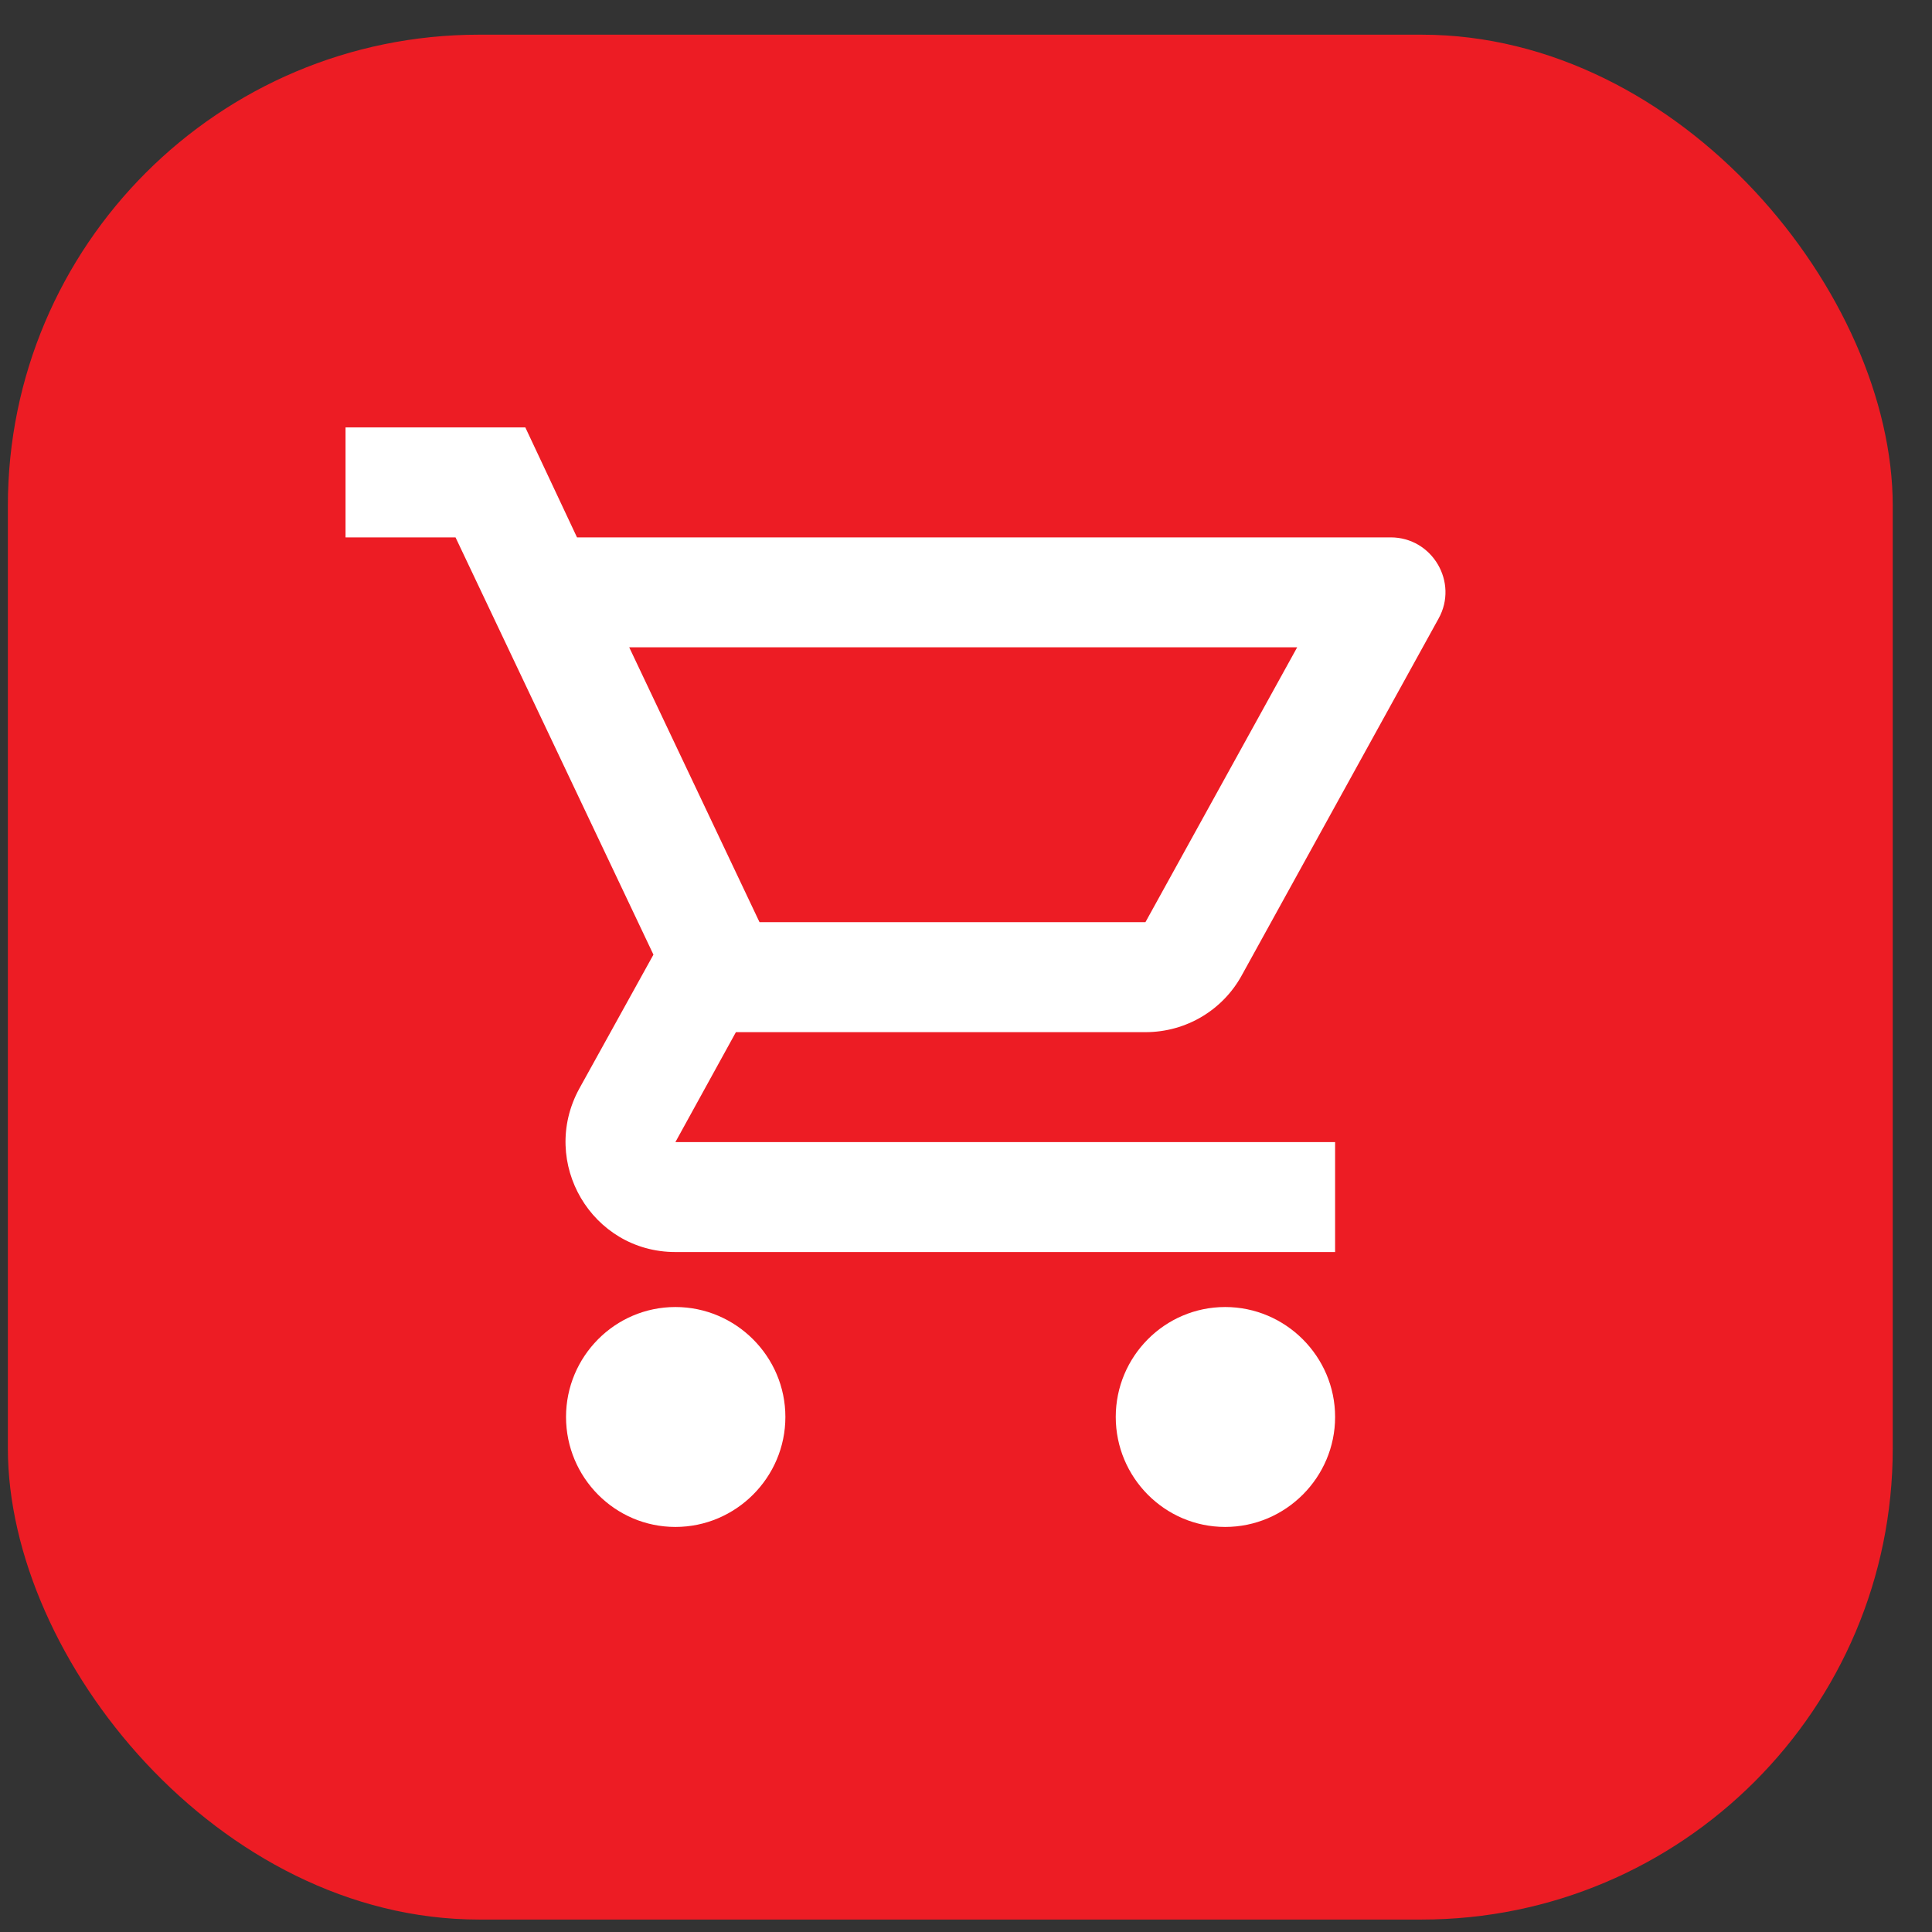
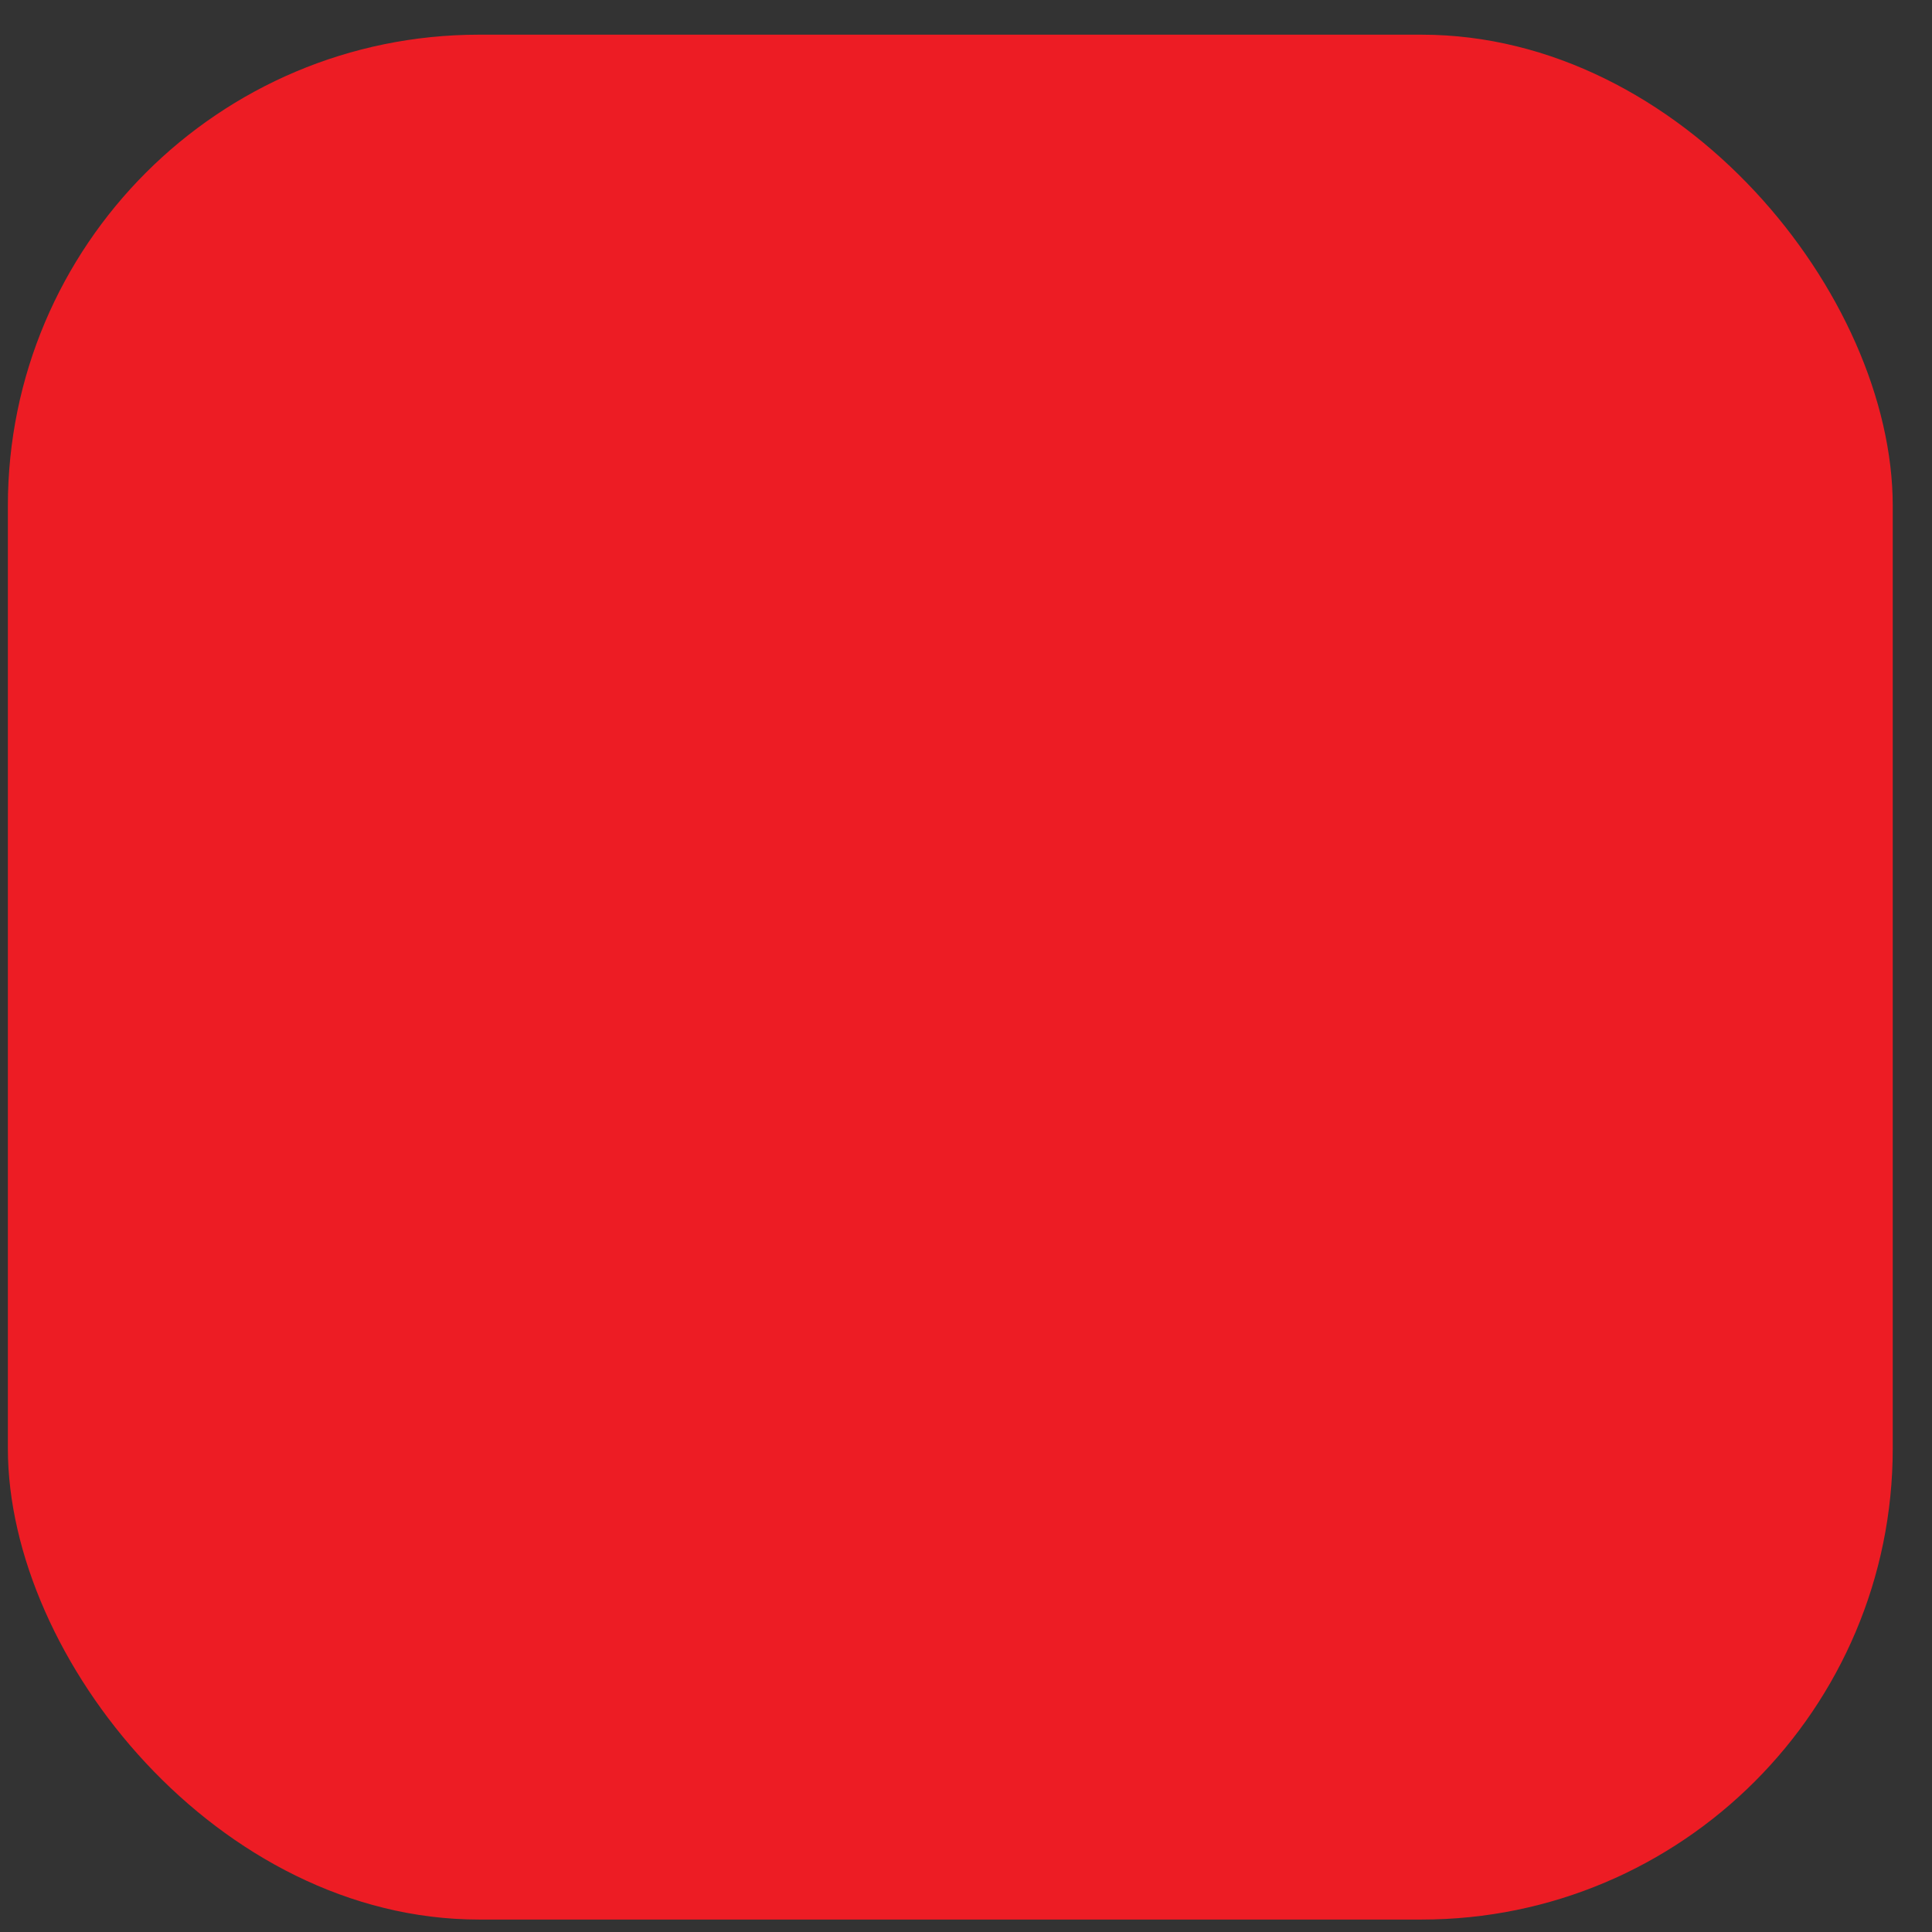
<svg xmlns="http://www.w3.org/2000/svg" width="41" height="41" viewBox="0 0 41 41" fill="none">
  <rect x="0" y="0" width="41" height="41" fill="#333333" stroke="none" />
  <rect x="0.167" y="0.736" width="40" height="40" rx="10" fill="#ED1C24" />
  <g clip-path="url(#clip0_170_1238)">
-     <path d="M24.308 21.904C25.183 21.904 25.953 21.425 26.35 20.702L30.527 13.13C30.958 12.36 30.398 11.404 29.512 11.404H12.245L11.148 9.07H7.333V11.404H9.667L13.867 20.259L12.292 23.105C11.44 24.669 12.56 26.57 14.333 26.57H28.333V24.237H14.333L15.617 21.904H24.308ZM13.353 13.737H27.528L24.308 19.57H16.118L13.353 13.737ZM14.333 27.737C13.05 27.737 12.012 28.787 12.012 30.07C12.012 31.354 13.05 32.404 14.333 32.404C15.617 32.404 16.667 31.354 16.667 30.07C16.667 28.787 15.617 27.737 14.333 27.737ZM26 27.737C24.717 27.737 23.678 28.787 23.678 30.07C23.678 31.354 24.717 32.404 26 32.404C27.283 32.404 28.333 31.354 28.333 30.07C28.333 28.787 27.283 27.737 26 27.737Z" fill="white" />
+     <path d="M24.308 21.904C25.183 21.904 25.953 21.425 26.35 20.702L30.527 13.13C30.958 12.36 30.398 11.404 29.512 11.404H12.245H7.333V11.404H9.667L13.867 20.259L12.292 23.105C11.44 24.669 12.56 26.57 14.333 26.57H28.333V24.237H14.333L15.617 21.904H24.308ZM13.353 13.737H27.528L24.308 19.57H16.118L13.353 13.737ZM14.333 27.737C13.05 27.737 12.012 28.787 12.012 30.07C12.012 31.354 13.05 32.404 14.333 32.404C15.617 32.404 16.667 31.354 16.667 30.07C16.667 28.787 15.617 27.737 14.333 27.737ZM26 27.737C24.717 27.737 23.678 28.787 23.678 30.07C23.678 31.354 24.717 32.404 26 32.404C27.283 32.404 28.333 31.354 28.333 30.07C28.333 28.787 27.283 27.737 26 27.737Z" fill="white" />
  </g>
  <defs>
    <clipPath id="clip0_170_1238">
-       <rect width="28" height="28" fill="white" transform="translate(6.167 6.736)" />
-     </clipPath>
+       </clipPath>
  </defs>
</svg>